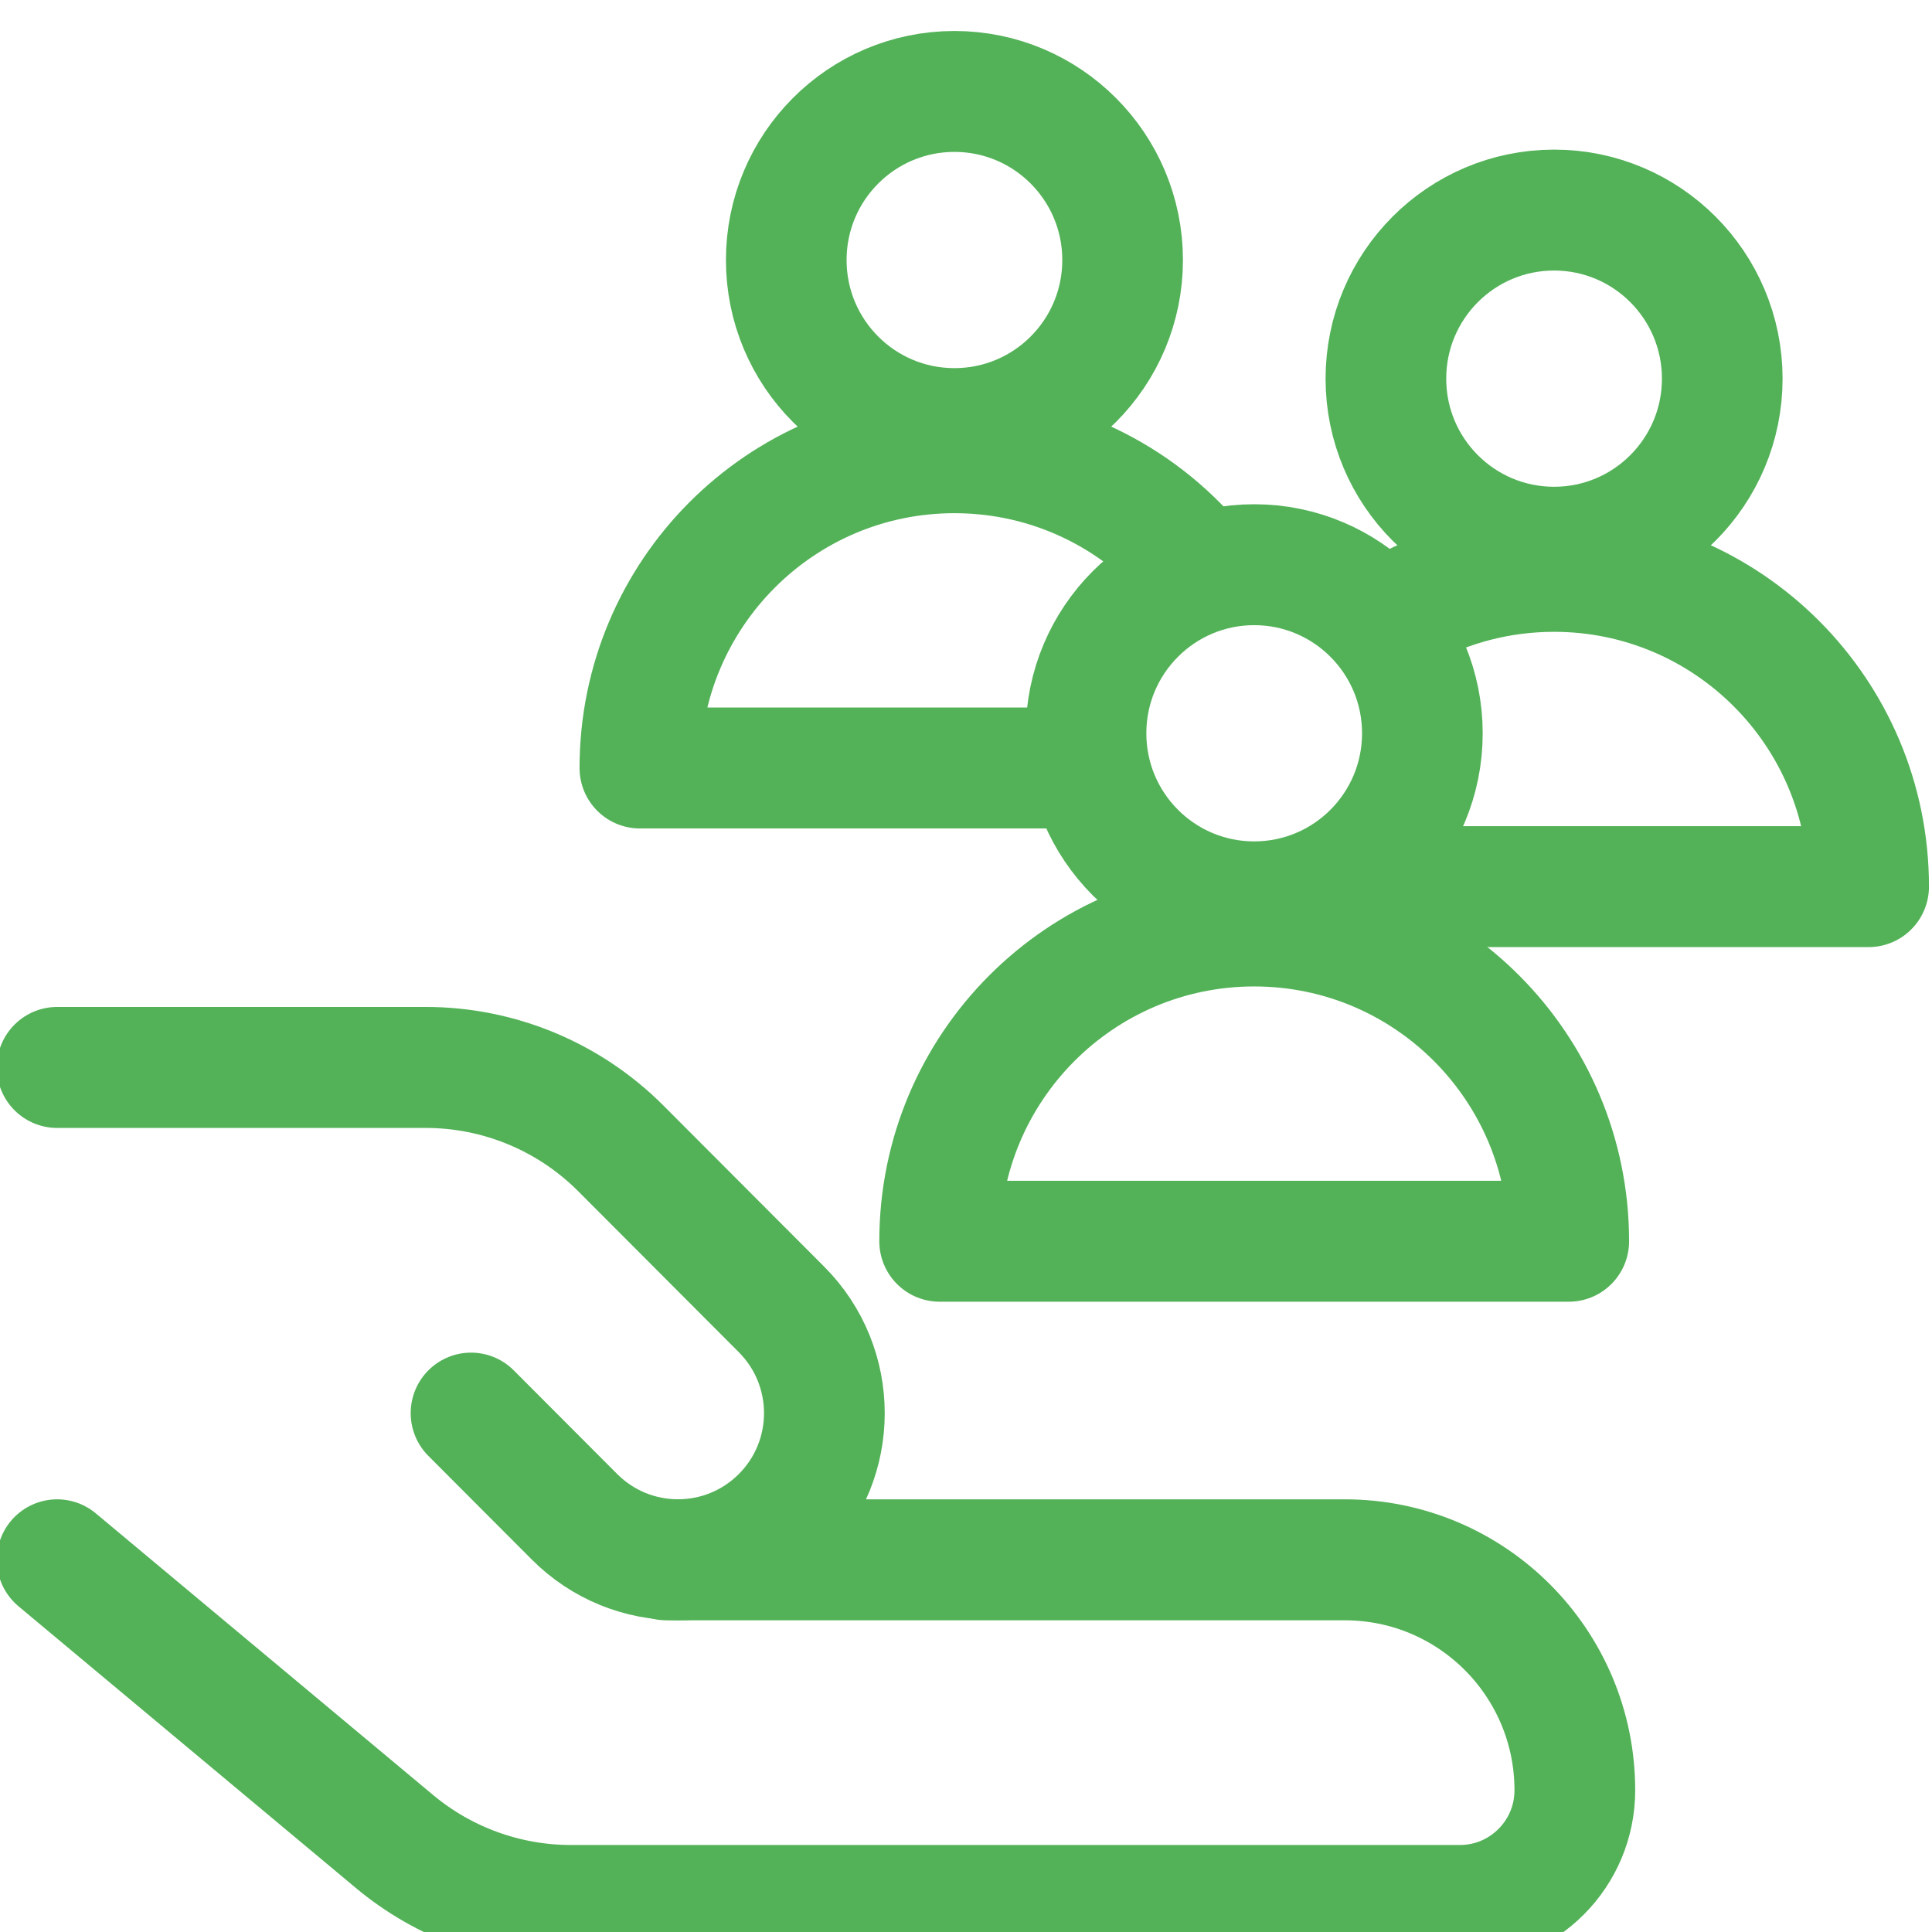
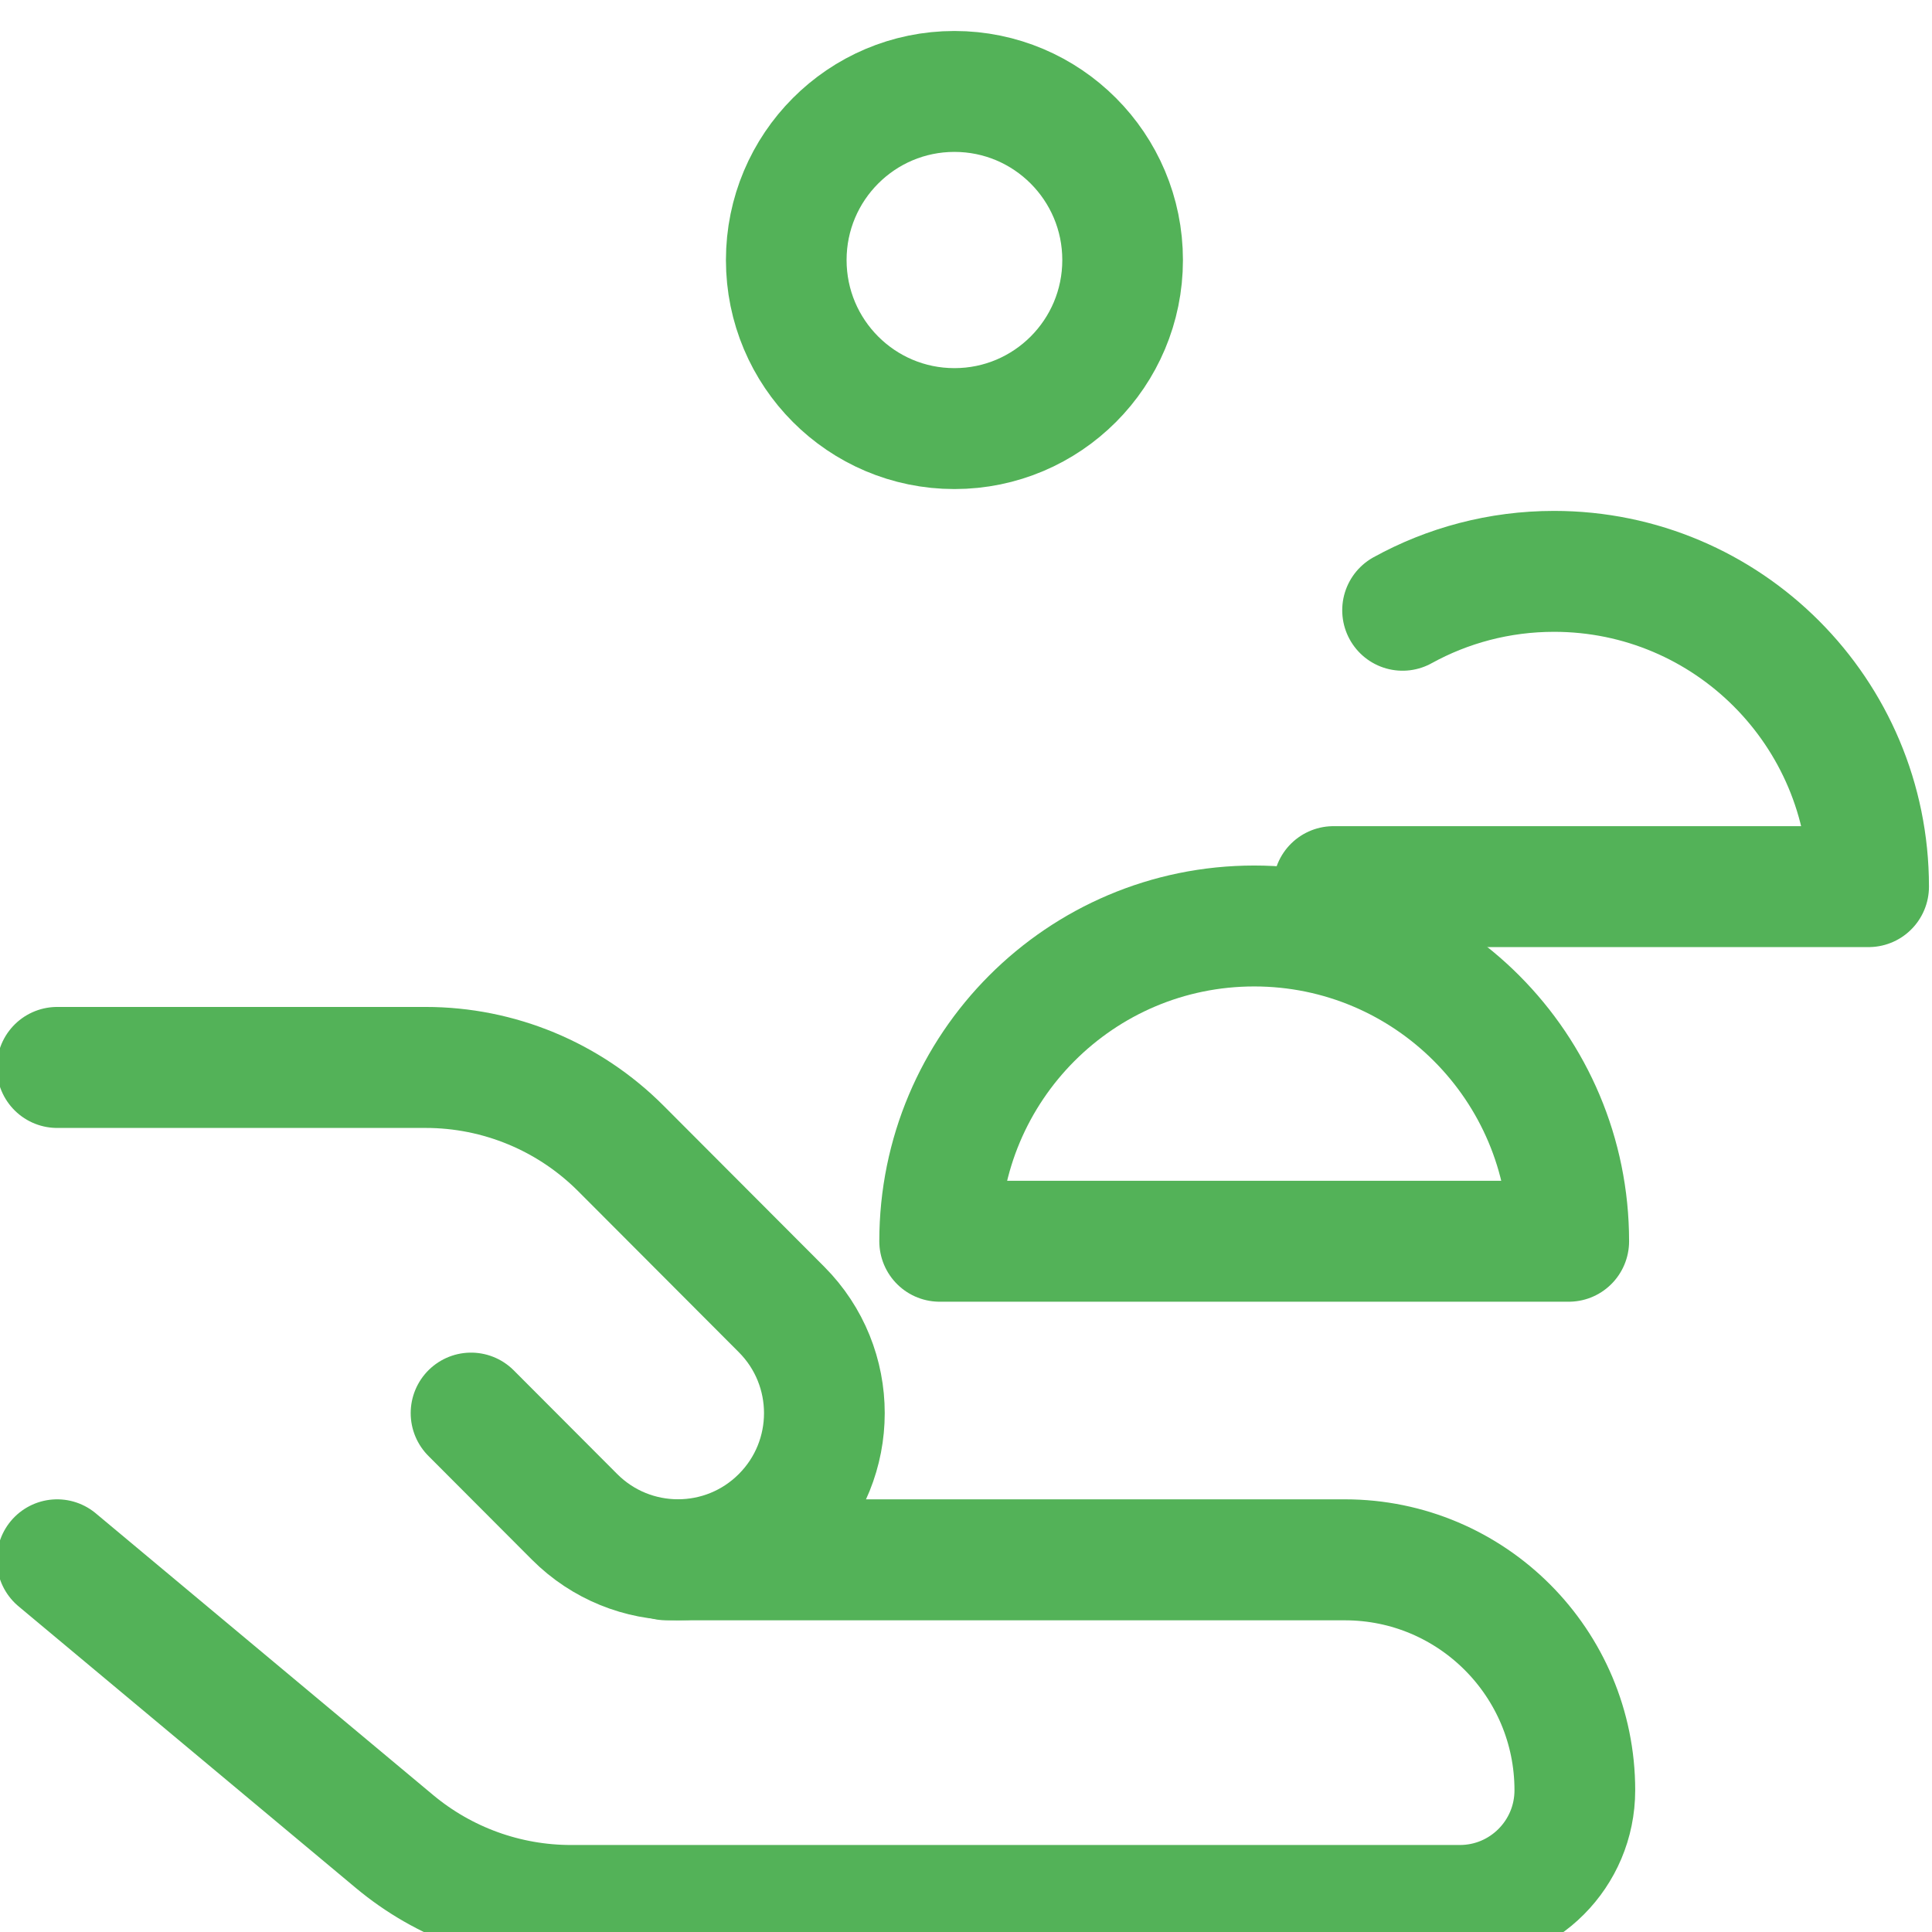
<svg xmlns="http://www.w3.org/2000/svg" xmlns:ns1="http://www.serif.com/" preserveAspectRatio="xMidYMid slice" width="66px" height="66px" viewBox="0 0 32 32" version="1.1" xml:space="preserve" style="fill-rule:evenodd;clip-rule:evenodd;stroke-linecap:round;stroke-linejoin:round;">
  <g transform="matrix(1,0,0,1,-256,-256)">
    <g transform="matrix(0.477,0,0,0.167,0,0)">
      <g id="_13_Icons_Soziale-Verantwortung" ns1:id="13_Icons_Soziale-Verantwortung" transform="matrix(2.096,0,0,6,0,0)">
        <g transform="matrix(1,0,0,1,0,96)">
-           <rect x="256" y="160" width="32" height="32" style="fill:none;" />
-         </g>
+           </g>
        <g transform="matrix(1,0,0,1,255.857,256.13)">
          <path d="M1.143,25.143L6.729,29.797C7.55,30.482 8.586,30.857 9.655,30.857L24.381,30.857C25.433,30.857 26.286,30.004 26.286,28.952C26.286,26.848 24.58,25.143 22.476,25.143L11.238,25.143" style="fill:none;fill-rule:nonzero;stroke:rgb(83,178,88);stroke-width:2px;" />
        </g>
        <g transform="matrix(1,0,0,1,255.857,255.991)">
          <path d="M8,22.857L9.714,24.571C10.661,25.518 12.196,25.518 13.143,24.571C14.09,23.625 14.09,22.09 13.143,21.143L10.482,18.482C9.624,17.624 8.462,17.143 7.249,17.143L1.143,17.143" style="fill:none;fill-rule:nonzero;stroke:rgb(83,178,88);stroke-width:2px;" />
        </g>
        <g transform="matrix(0.76,0,0,0.76,259.705,256.024)">
          <path d="M16,8.618C18.025,8.618 19.666,6.977 19.666,4.952C19.666,2.927 18.025,1.285 16,1.285C13.975,1.285 12.334,2.927 12.334,4.952C12.334,6.977 13.975,8.618 16,8.618Z" style="fill:none;fill-rule:nonzero;stroke:rgb(83,178,88);stroke-width:2.63px;" />
        </g>
        <g transform="matrix(0.76,0,0,0.76,269.639,257.985)">
-           <path d="M16,8.618C18.025,8.618 19.666,6.977 19.666,4.952C19.666,2.927 18.025,1.285 16,1.285C13.975,1.285 12.334,2.927 12.334,4.952C12.334,6.977 13.975,8.618 16,8.618Z" style="fill:none;fill-rule:nonzero;stroke:rgb(83,178,88);stroke-width:2.63px;" />
-         </g>
+           </g>
        <g transform="matrix(0.76,0,0,0.76,264.671,263.847)">
-           <path d="M16,8.618C18.025,8.618 19.666,6.977 19.666,4.952C19.666,2.927 18.025,1.285 16,1.285C13.975,1.285 12.334,2.927 12.334,4.952C12.334,6.977 13.975,8.618 16,8.618Z" style="fill:none;fill-rule:nonzero;stroke:rgb(83,178,88);stroke-width:2.63px;" />
-         </g>
+           </g>
        <g transform="matrix(0.76,0,0,0.76,259.705,256.024)">
-           <path d="M18.872,16L9.143,16C9.143,12.213 12.213,9.143 16,9.143C18.106,9.143 19.99,10.092 21.247,11.586" style="fill:none;fill-rule:nonzero;stroke:rgb(83,178,88);stroke-width:2.63px;" />
-         </g>
+           </g>
        <g transform="matrix(0.76,0,0,0.76,269.639,257.985)">
          <path d="M12.697,9.989C13.677,9.45 14.803,9.143 16,9.143C19.787,9.143 22.857,12.213 22.857,16L11.191,16" style="fill:none;fill-rule:nonzero;stroke:rgb(83,178,88);stroke-width:2.63px;" />
        </g>
        <g transform="matrix(0.76,0,0,0.76,264.671,263.847)">
          <path d="M9.143,16C9.143,12.213 12.213,9.143 16,9.143C19.787,9.143 22.857,12.213 22.857,16L9.143,16Z" style="fill:none;fill-rule:nonzero;stroke:rgb(83,178,88);stroke-width:2.63px;" />
        </g>
      </g>
    </g>
  </g>
</svg>